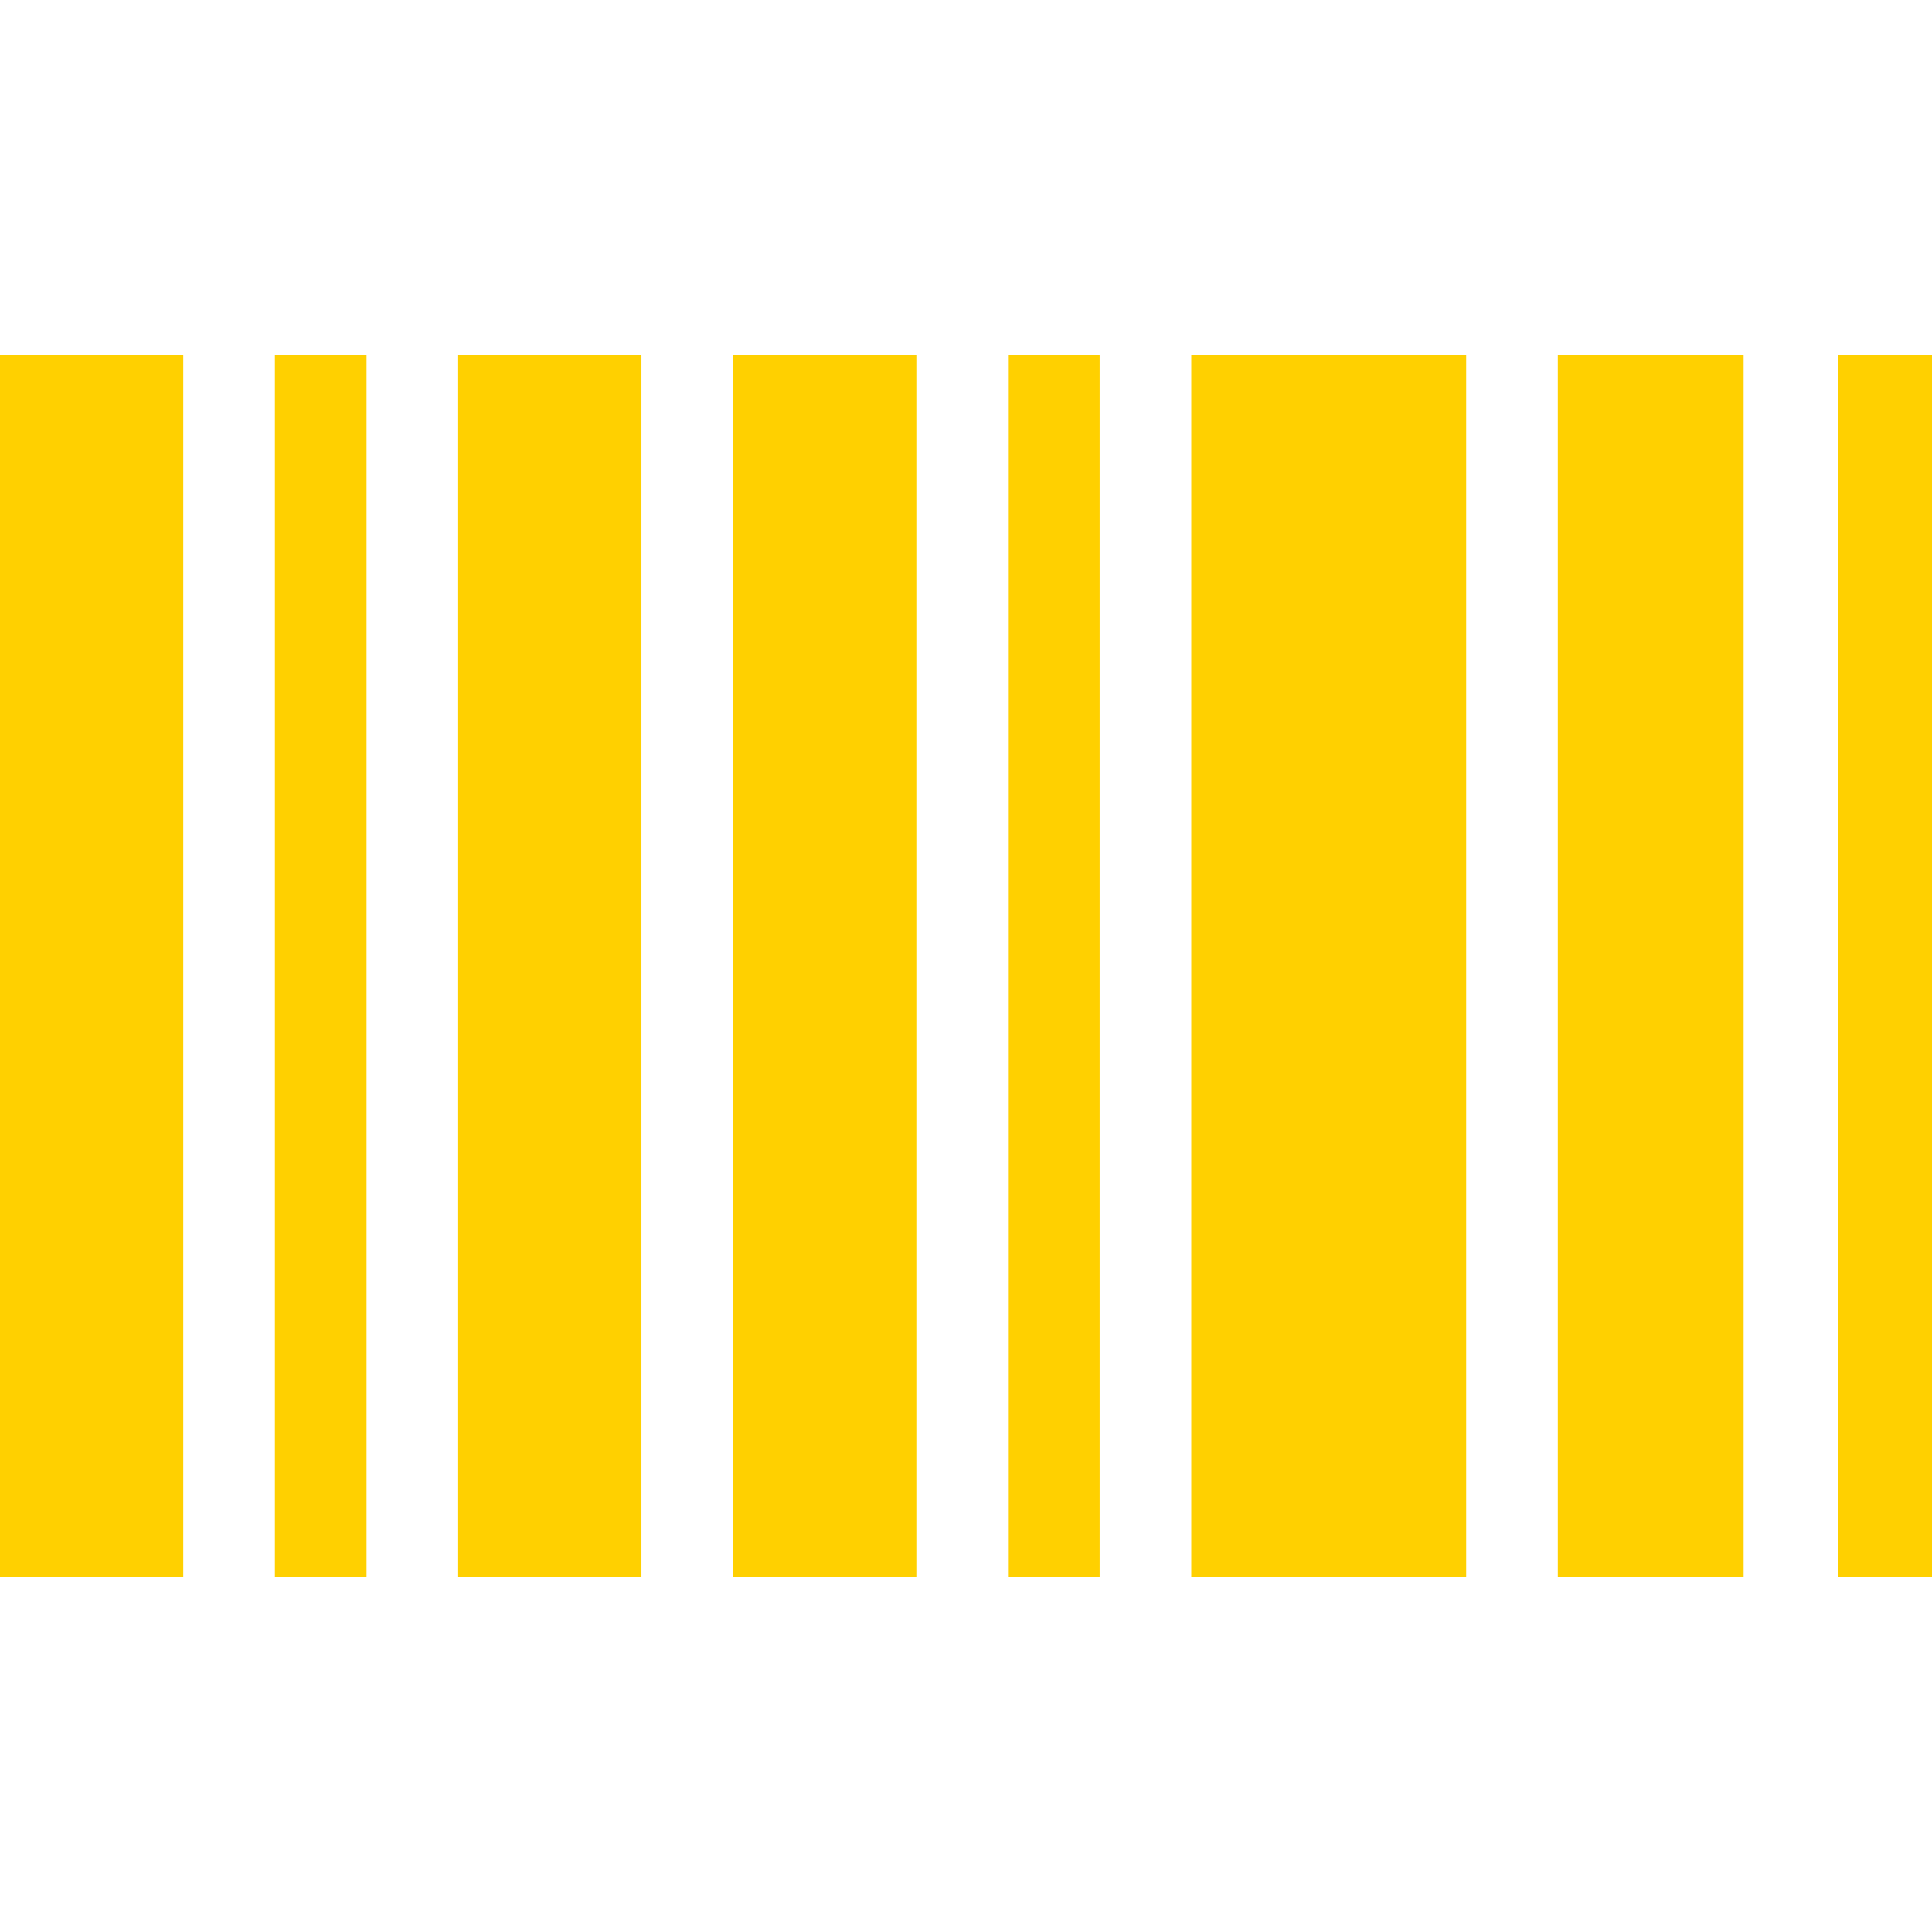
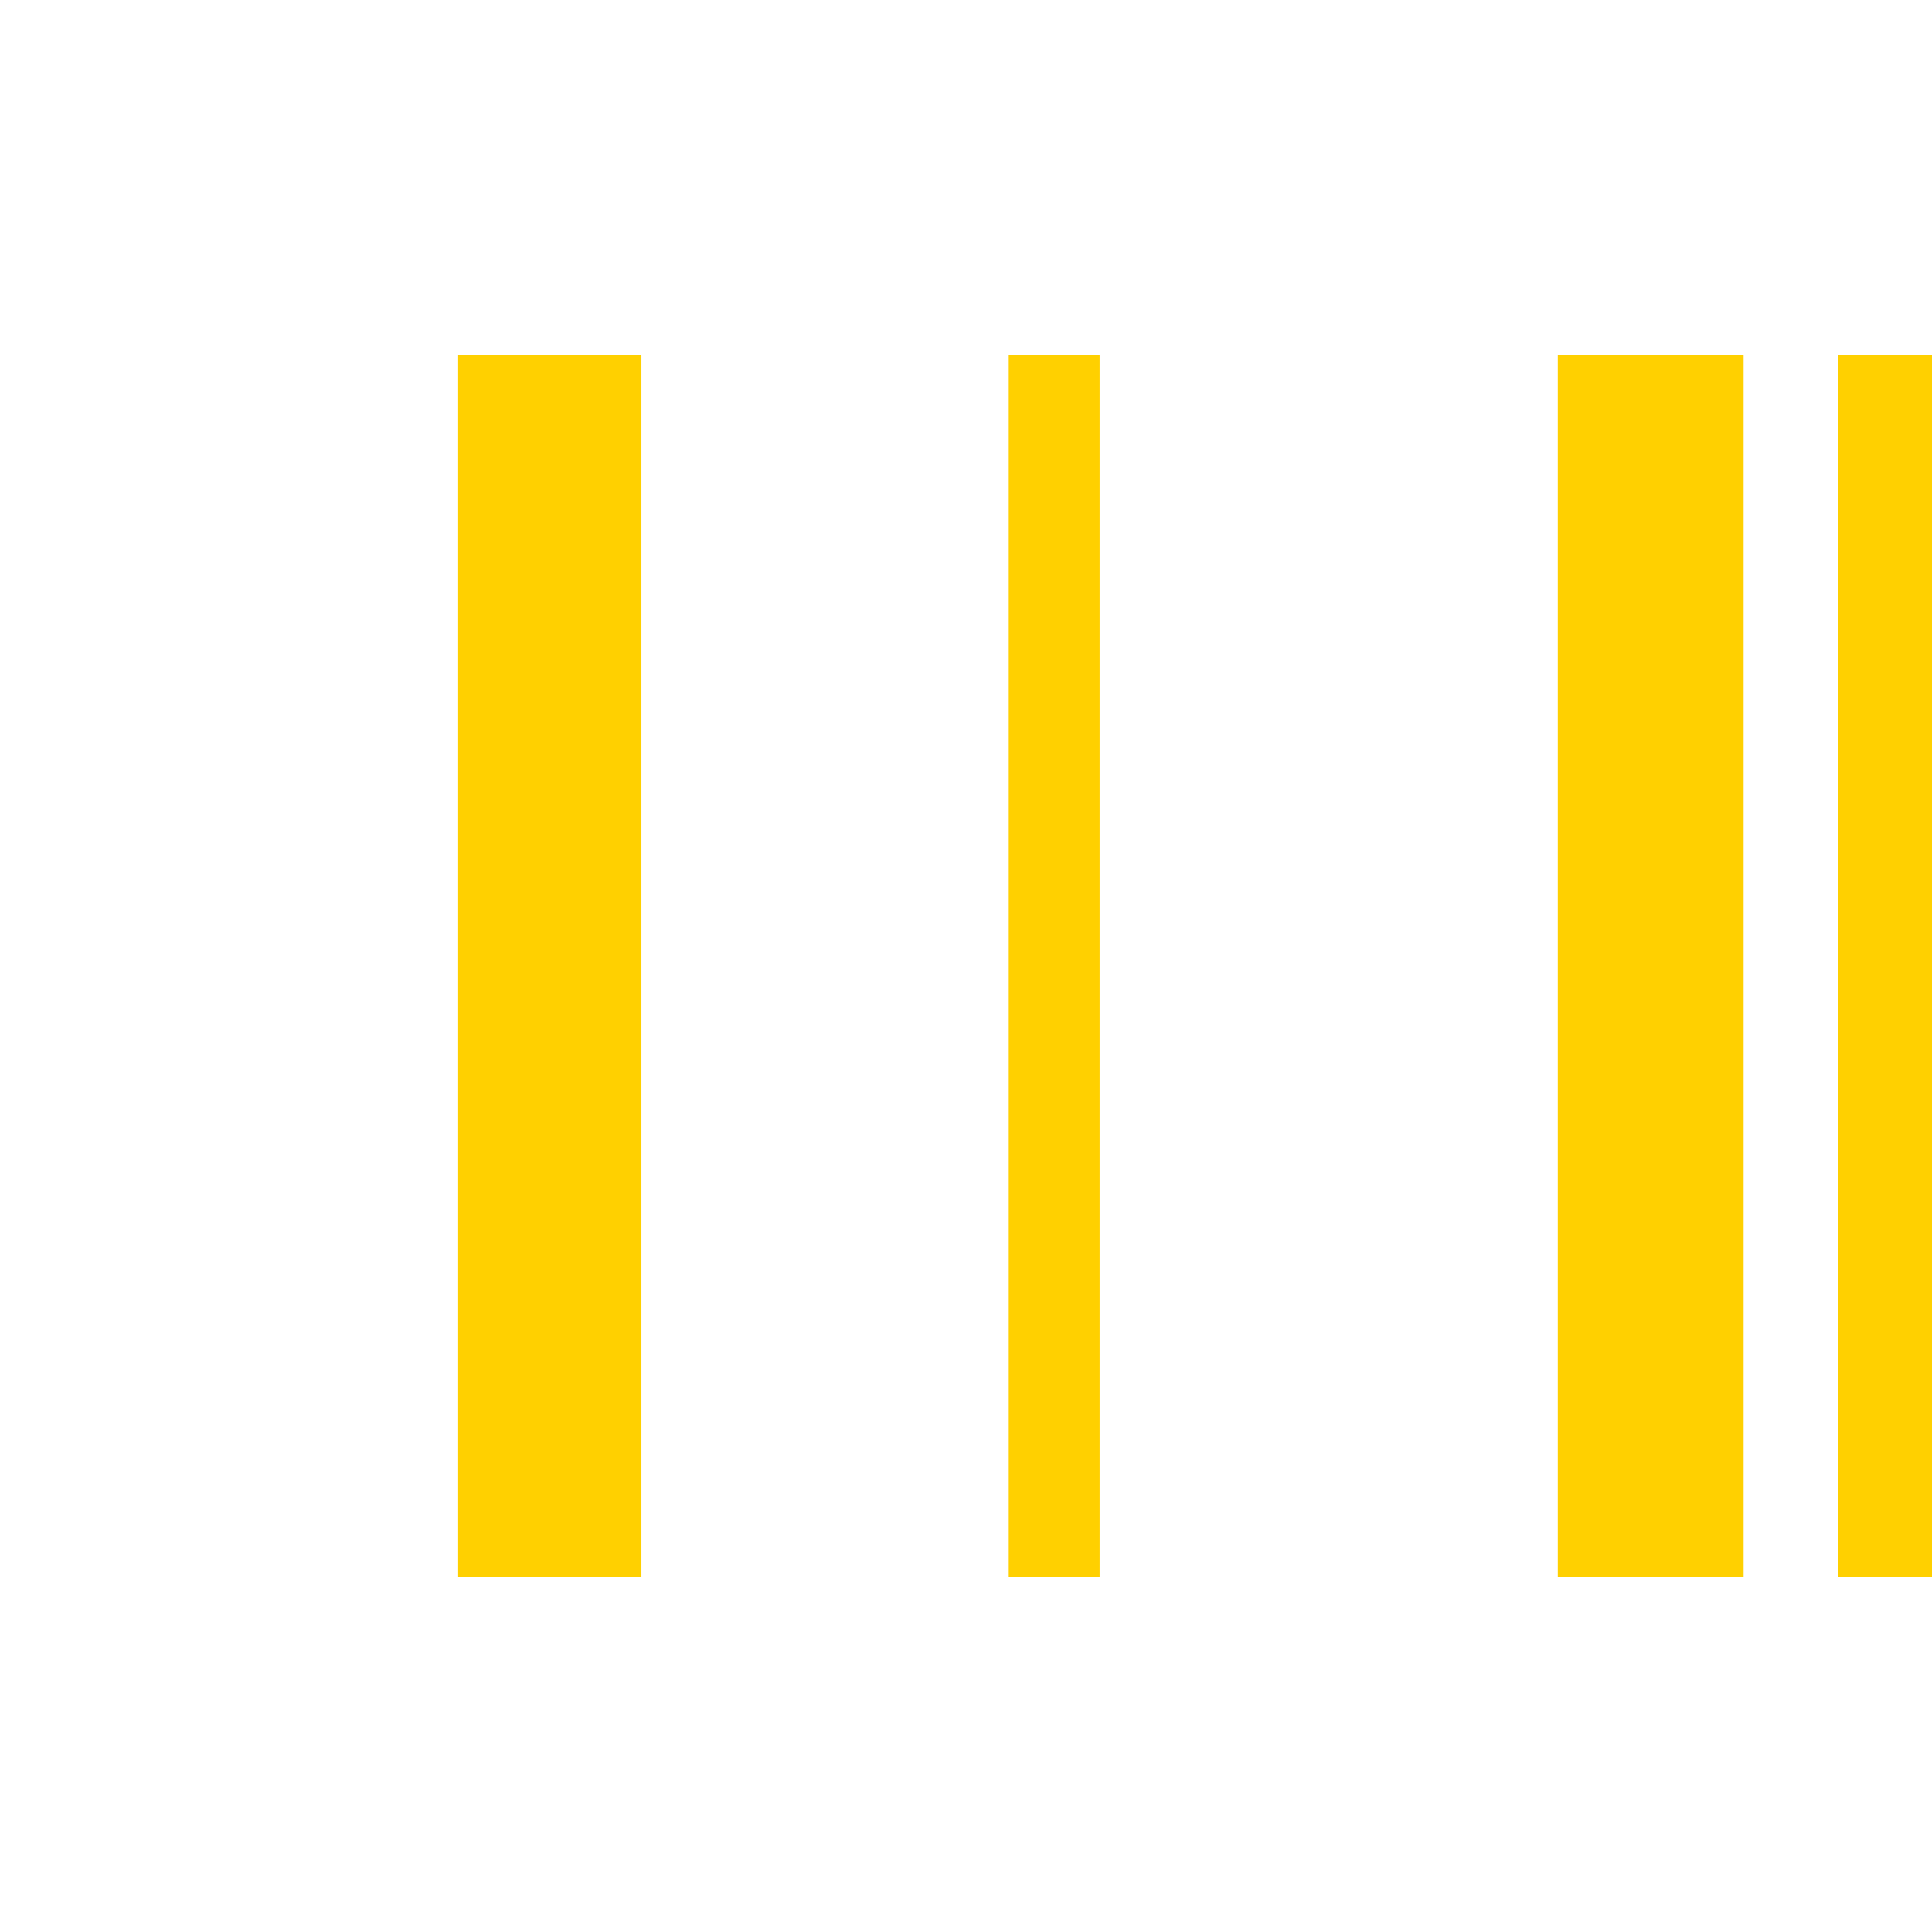
<svg xmlns="http://www.w3.org/2000/svg" version="1.1" id="_x32_" viewBox="0 0 512 512" xml:space="preserve" width="800px" height="800px" fill="#ffd000">
  <g id="SVGRepo_bgCarrier" stroke-width="0" />
  <g id="SVGRepo_tracerCarrier" stroke-linecap="round" stroke-linejoin="round" />
  <g id="SVGRepo_iconCarrier">
    <style type="text/css"> .st0{fill:#ffd000;} </style>
    <g>
-       <rect y="94.103" class="st0" width="48.569" height="323.795" />
-       <rect x="72.854" y="94.103" class="st0" width="24.284" height="323.795" />
      <polygon class="st0" points="121.423,94.103 121.423,417.897 145.708,417.897 169.992,417.897 169.992,94.103 145.708,94.103 " />
-       <polygon class="st0" points="194.277,94.103 194.277,417.897 218.561,417.897 242.846,417.897 242.846,94.103 218.561,94.103 " />
      <rect x="267.13" y="94.103" class="st0" width="24.285" height="323.795" />
-       <polygon class="st0" points="339.984,94.103 315.7,94.103 315.7,417.897 339.984,417.897 364.269,417.897 388.554,417.897 388.554,94.103 364.269,94.103 " />
      <polygon class="st0" points="412.838,94.103 412.838,417.897 437.122,417.897 462.083,417.897 462.083,94.103 437.122,94.103 " />
      <rect x="487.044" y="94.103" class="st0" width="24.956" height="323.795" />
    </g>
  </g>
</svg>